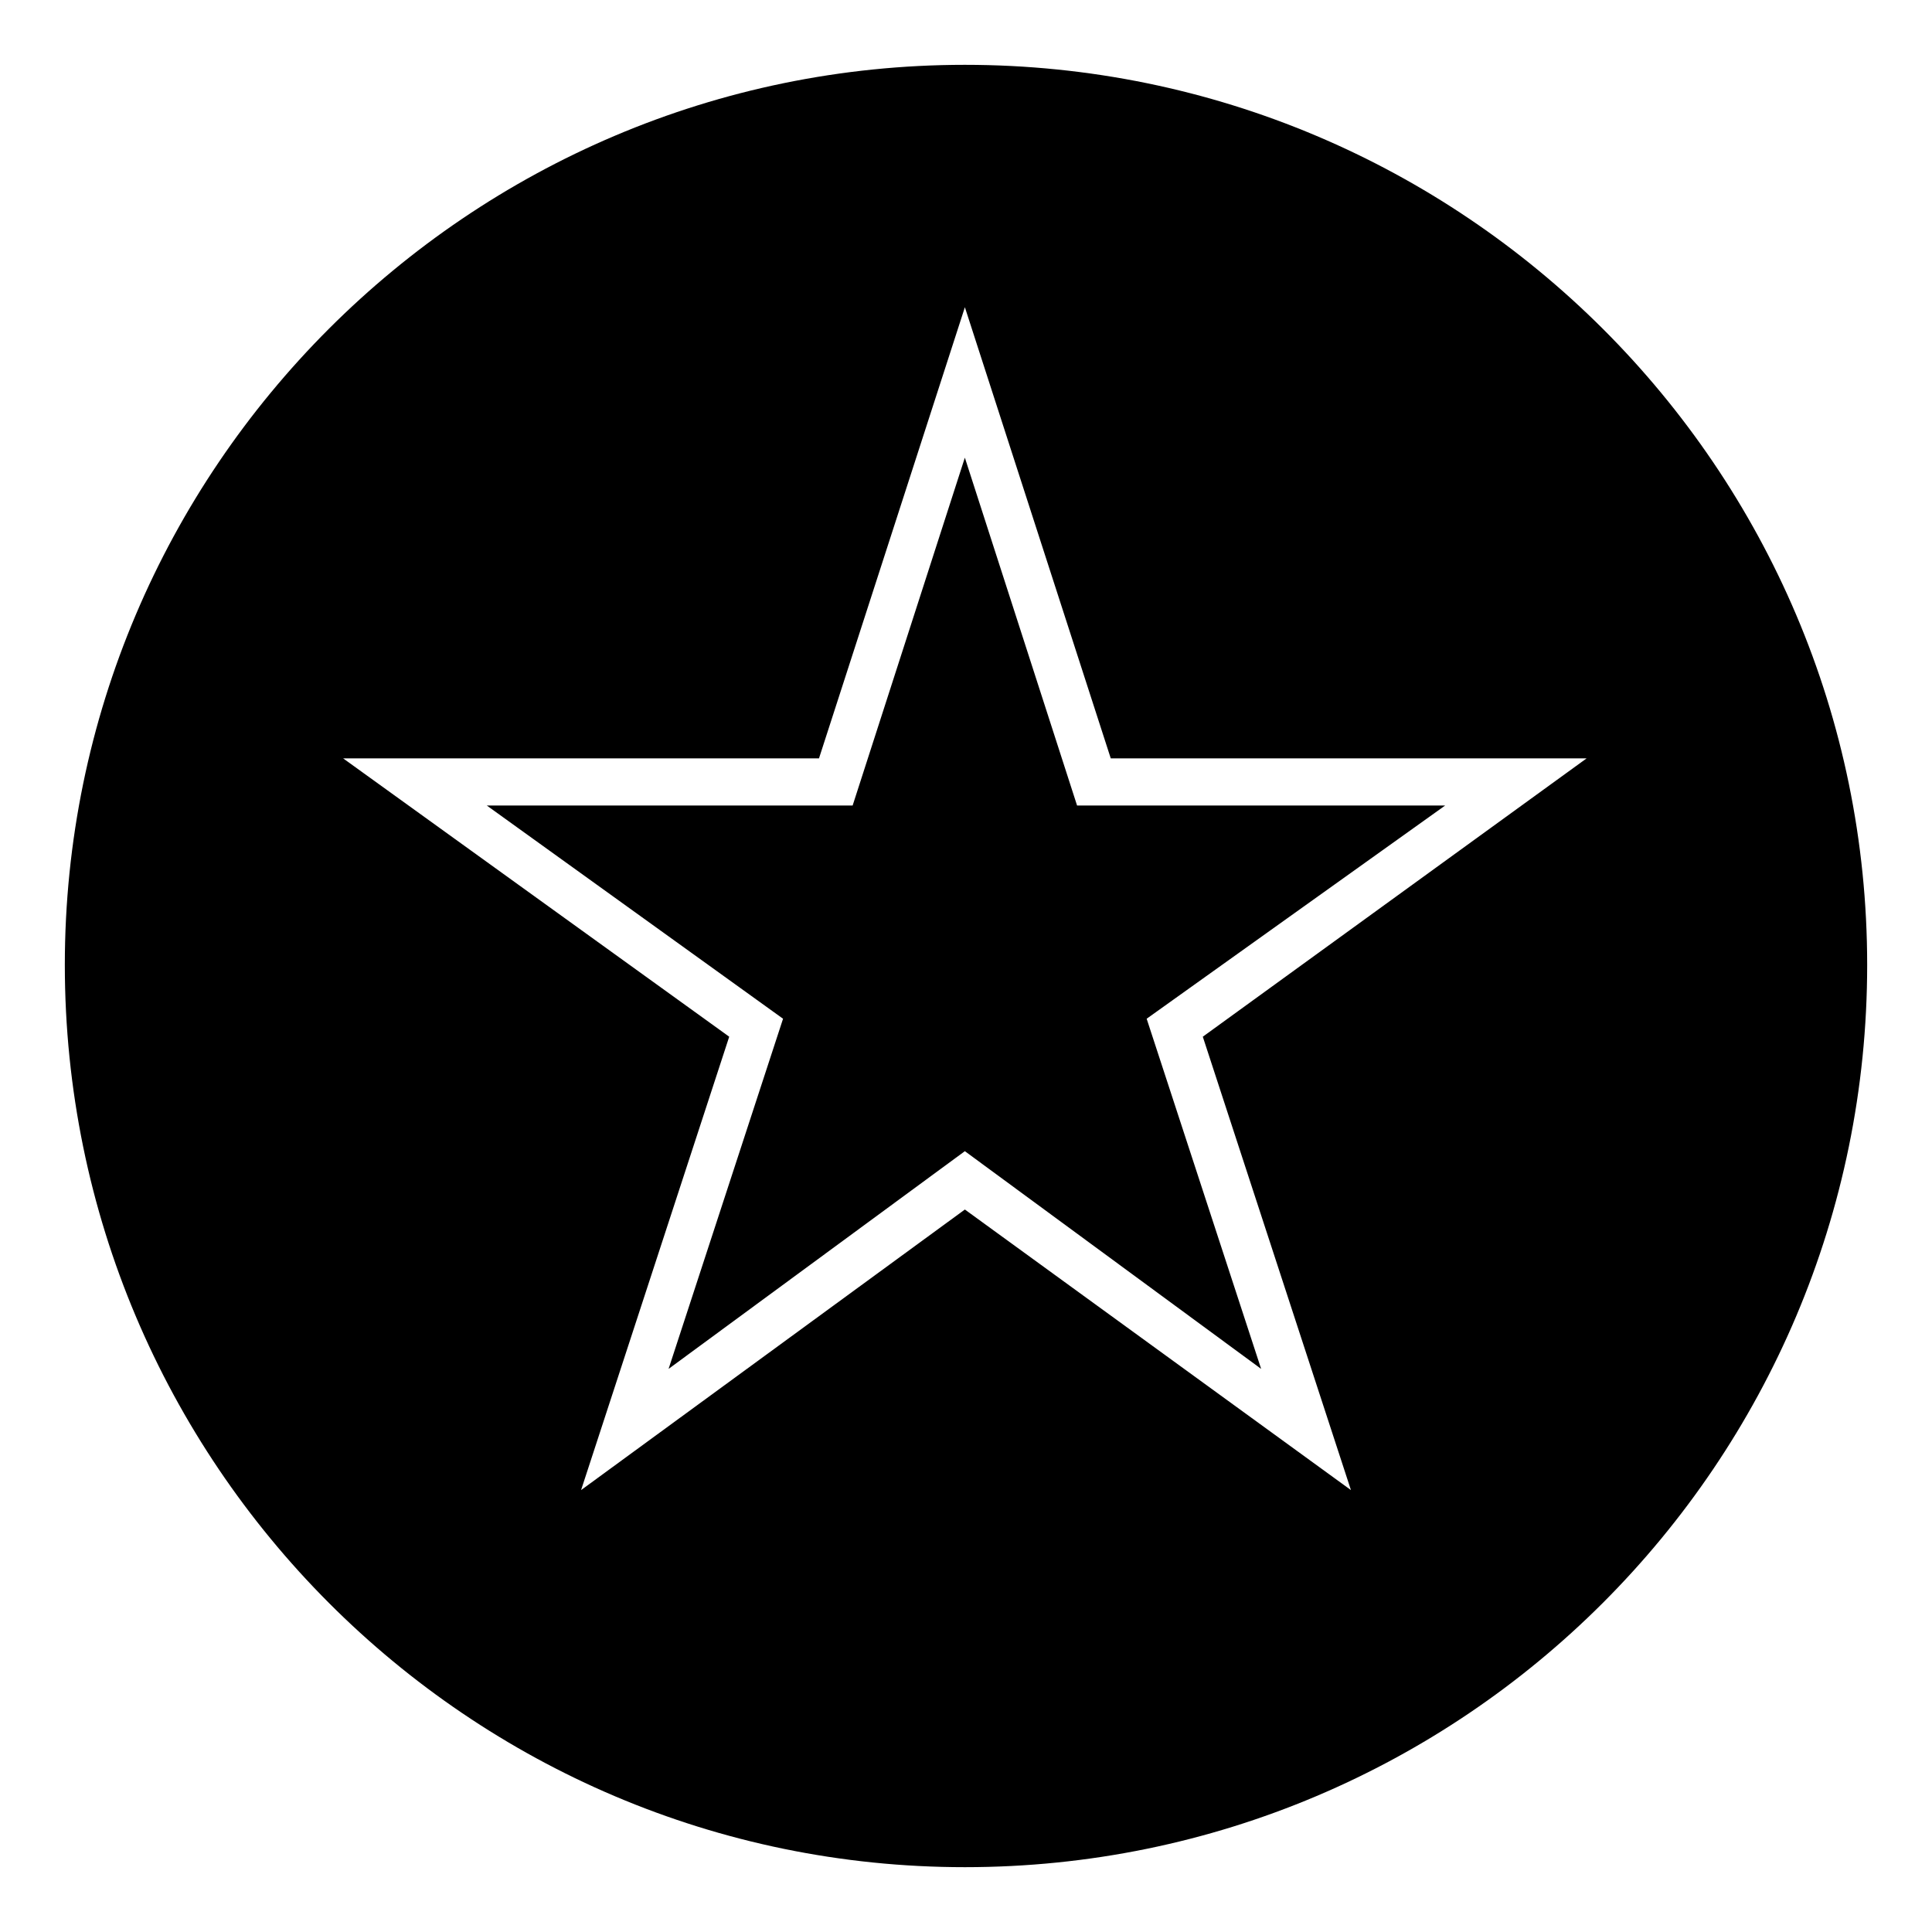
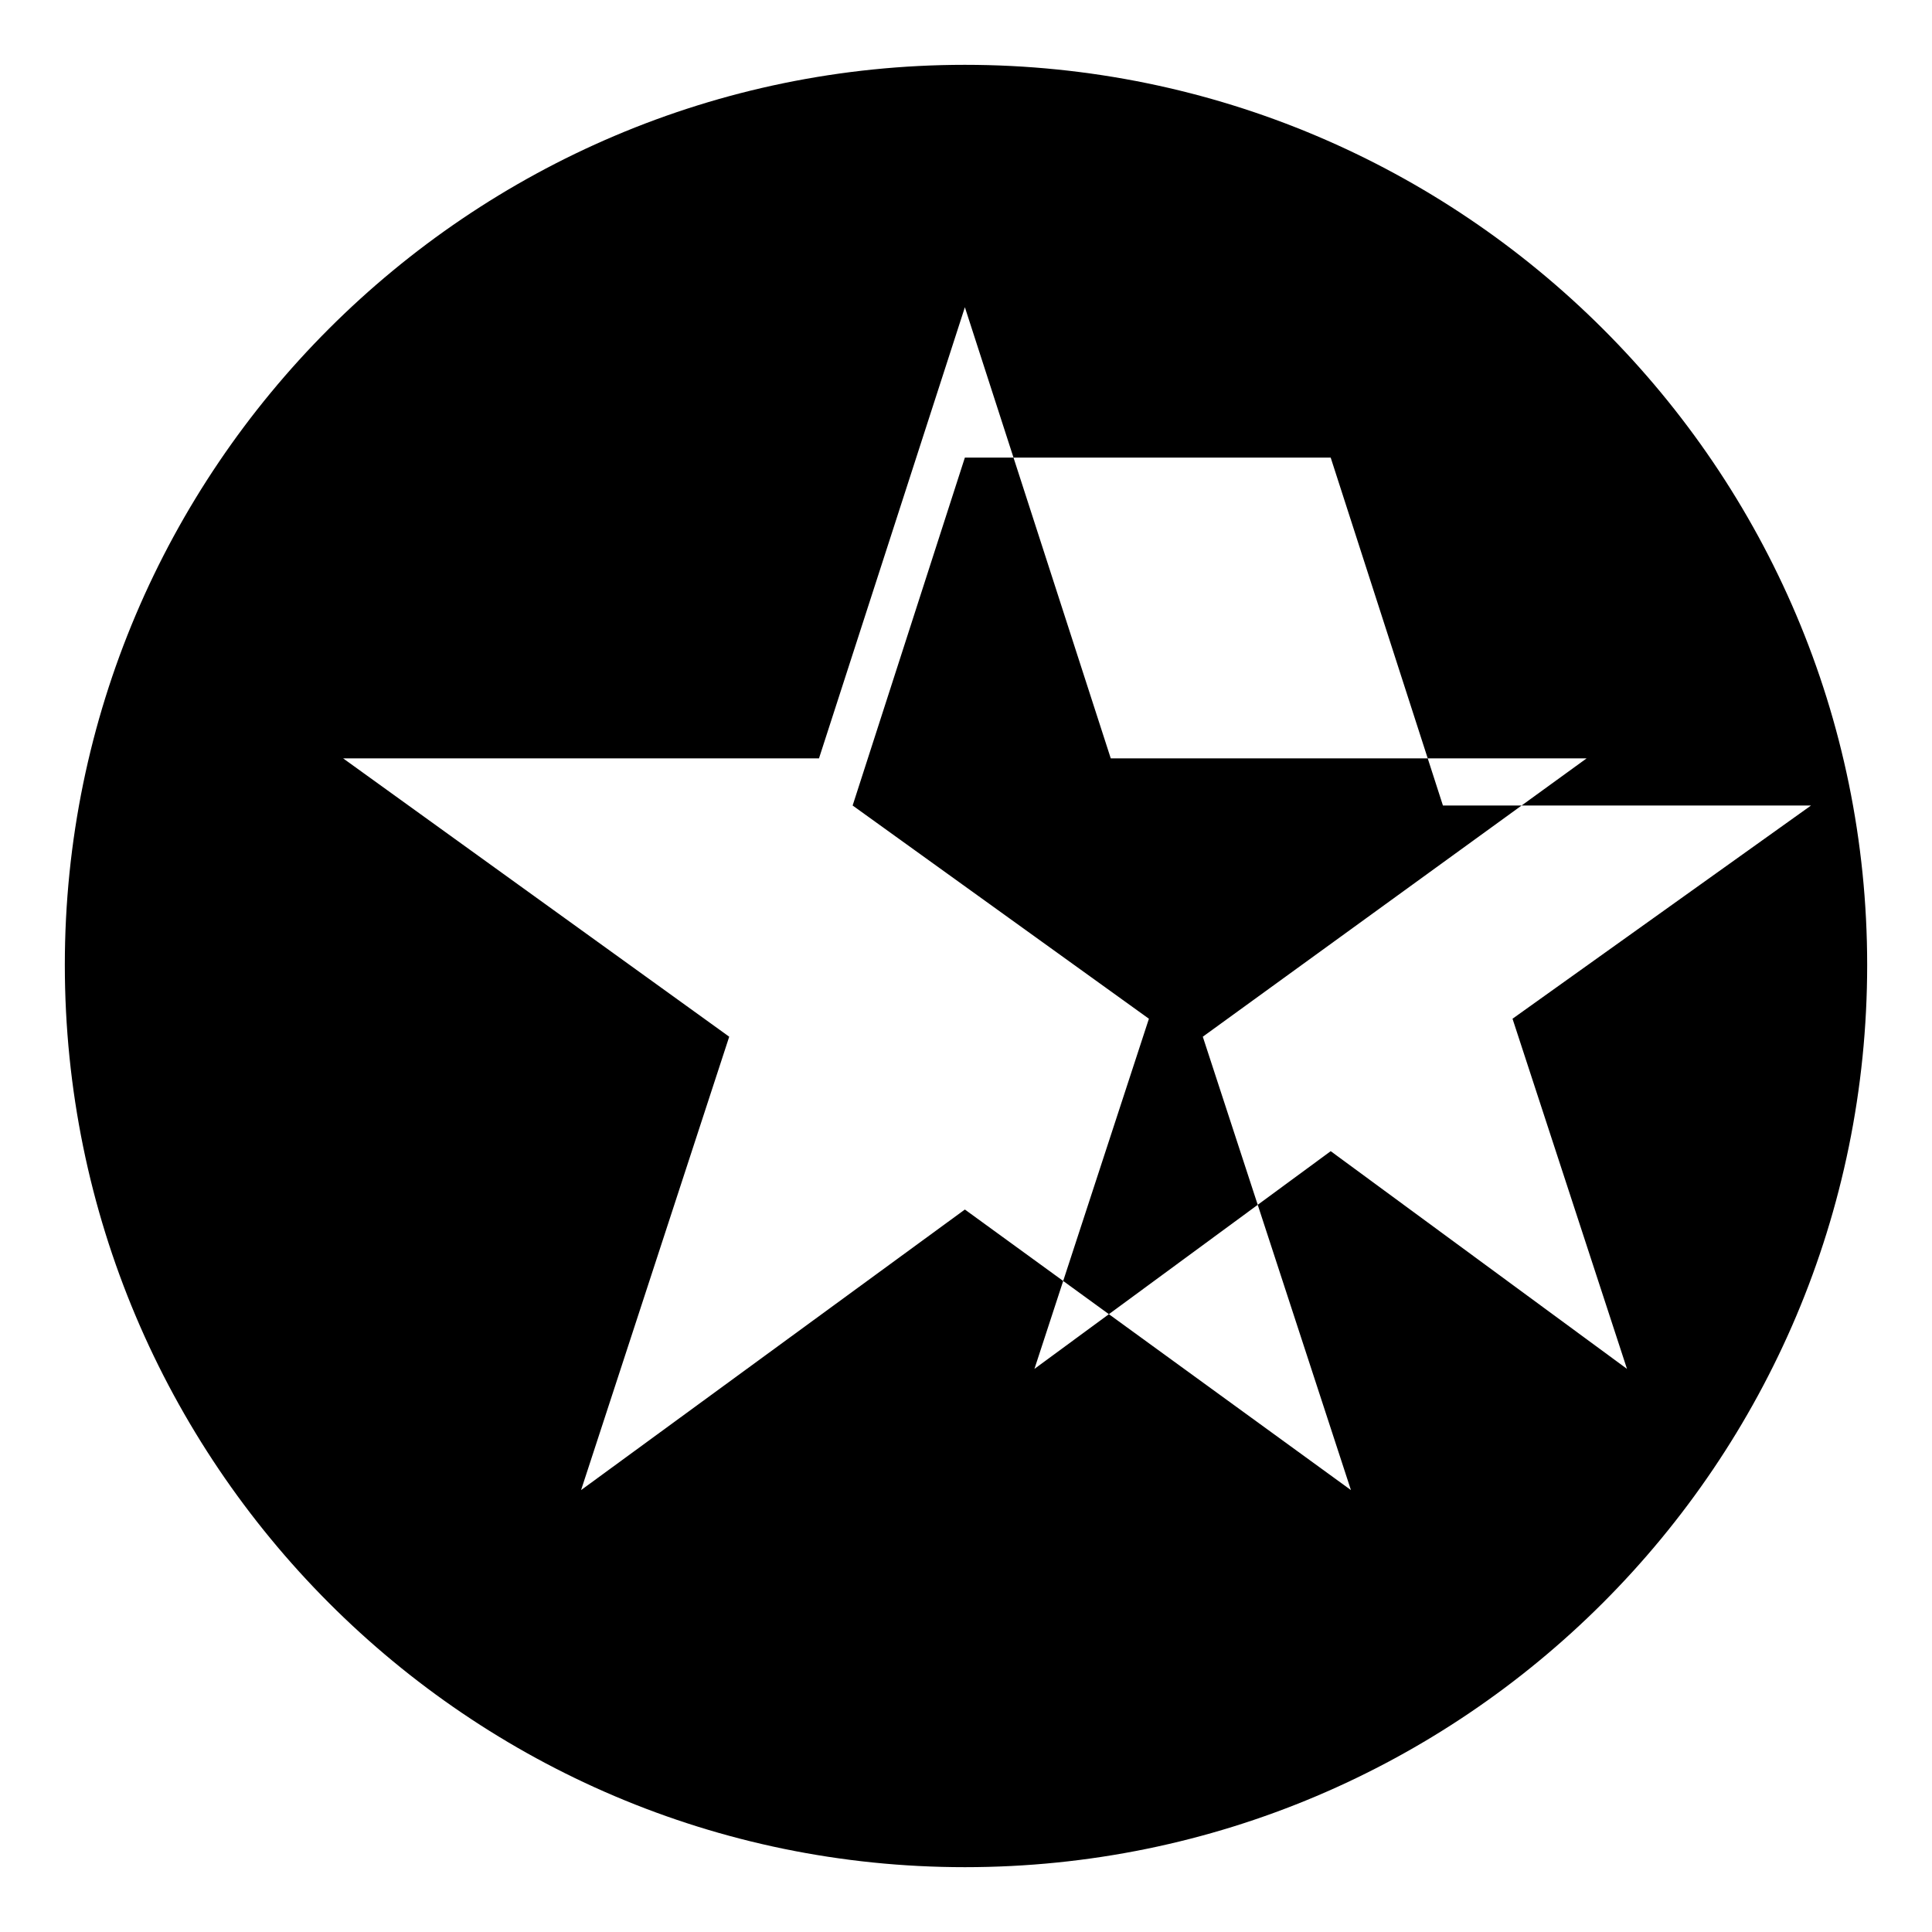
<svg xmlns="http://www.w3.org/2000/svg" fill="#000000" width="800px" height="800px" version="1.1" viewBox="144 144 512 512">
-   <path d="m399.7 161.18c132.05 0 239.12 107.07 239.12 238.52 0 132.05-107.07 239.12-239.12 239.12-131.45 0-238.52-107.07-238.52-239.12 0-131.45 107.07-238.52 238.52-238.52zm38.664 183.8h126.1l-101.71 73.758 39.258 120.15-102.31-74.352-101.71 74.352 39.258-120.15-102.31-73.758h126.1l38.664-119.56zm-38.664-79.707-29.742 92.195h-96.957l78.516 56.508-30.336 92.793 78.516-57.695 78.516 57.695-30.336-92.793 79.109-56.508h-97.551l-29.742-92.195z" fill-rule="evenodd" />
+   <path d="m399.7 161.18c132.05 0 239.12 107.07 239.12 238.52 0 132.05-107.07 239.12-239.12 239.12-131.45 0-238.52-107.07-238.52-239.12 0-131.45 107.07-238.52 238.52-238.52zm38.664 183.8h126.1l-101.71 73.758 39.258 120.15-102.31-74.352-101.71 74.352 39.258-120.15-102.31-73.758h126.1l38.664-119.56zm-38.664-79.707-29.742 92.195l78.516 56.508-30.336 92.793 78.516-57.695 78.516 57.695-30.336-92.793 79.109-56.508h-97.551l-29.742-92.195z" fill-rule="evenodd" />
</svg>